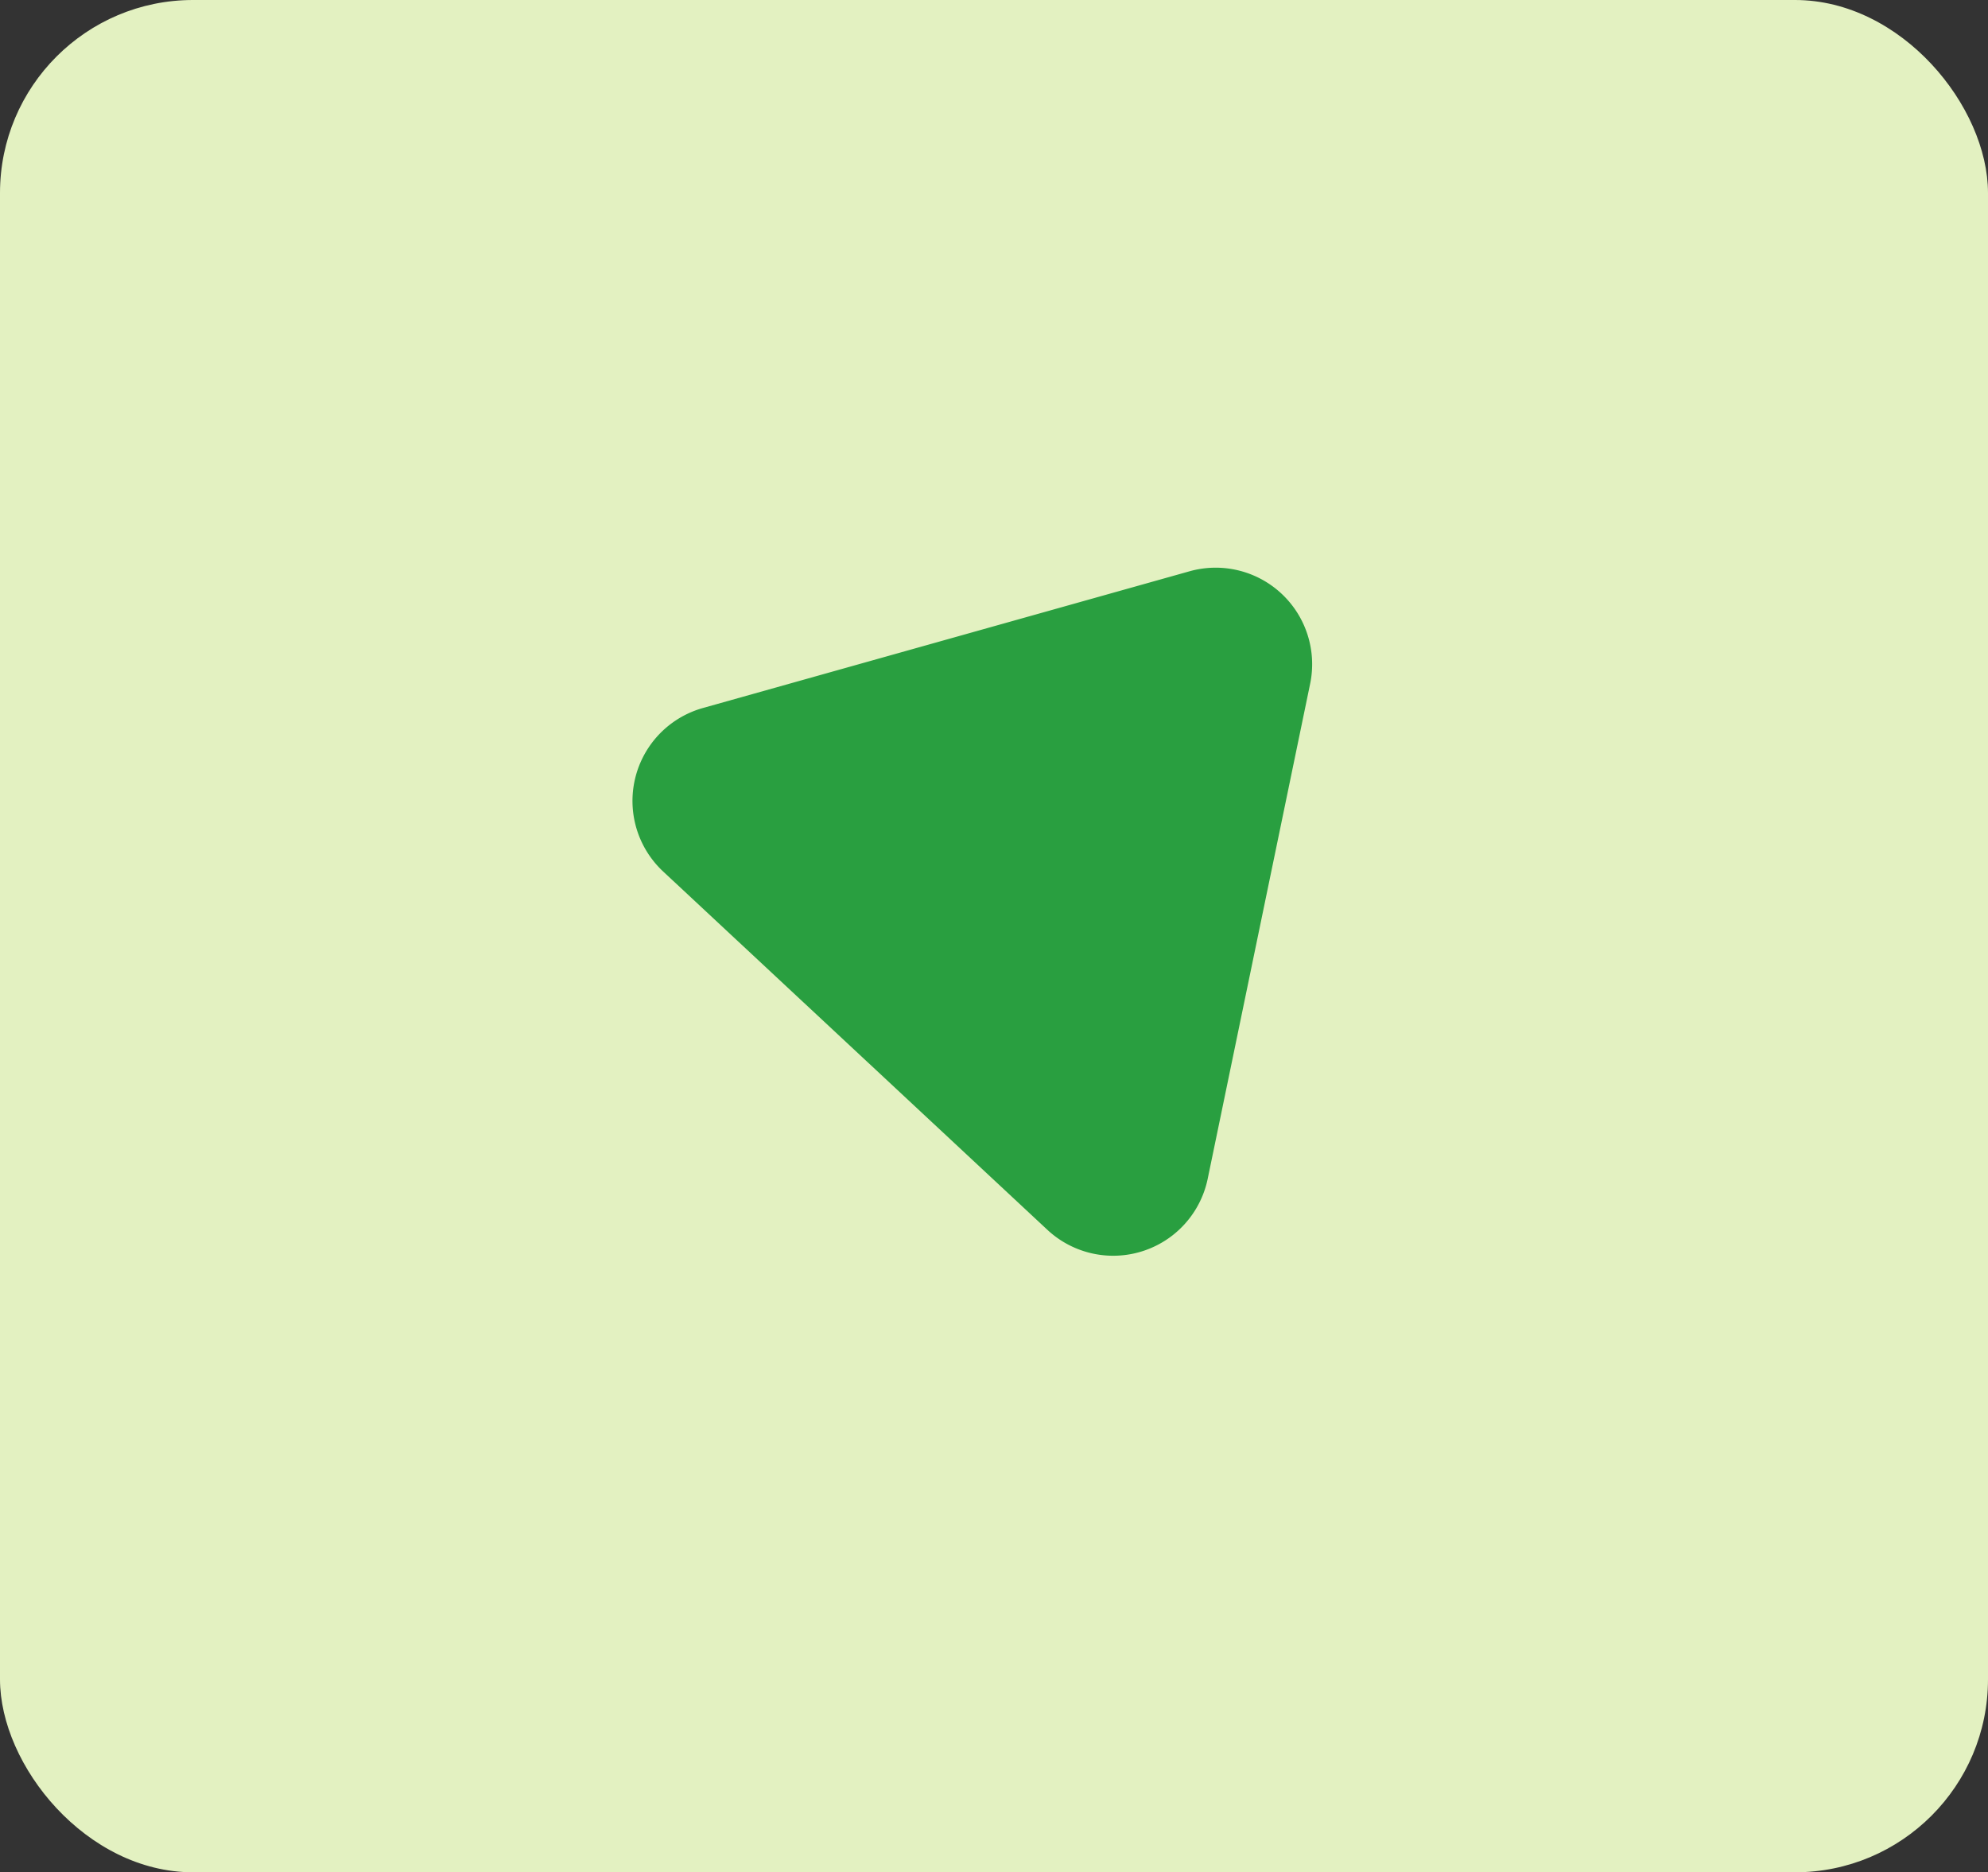
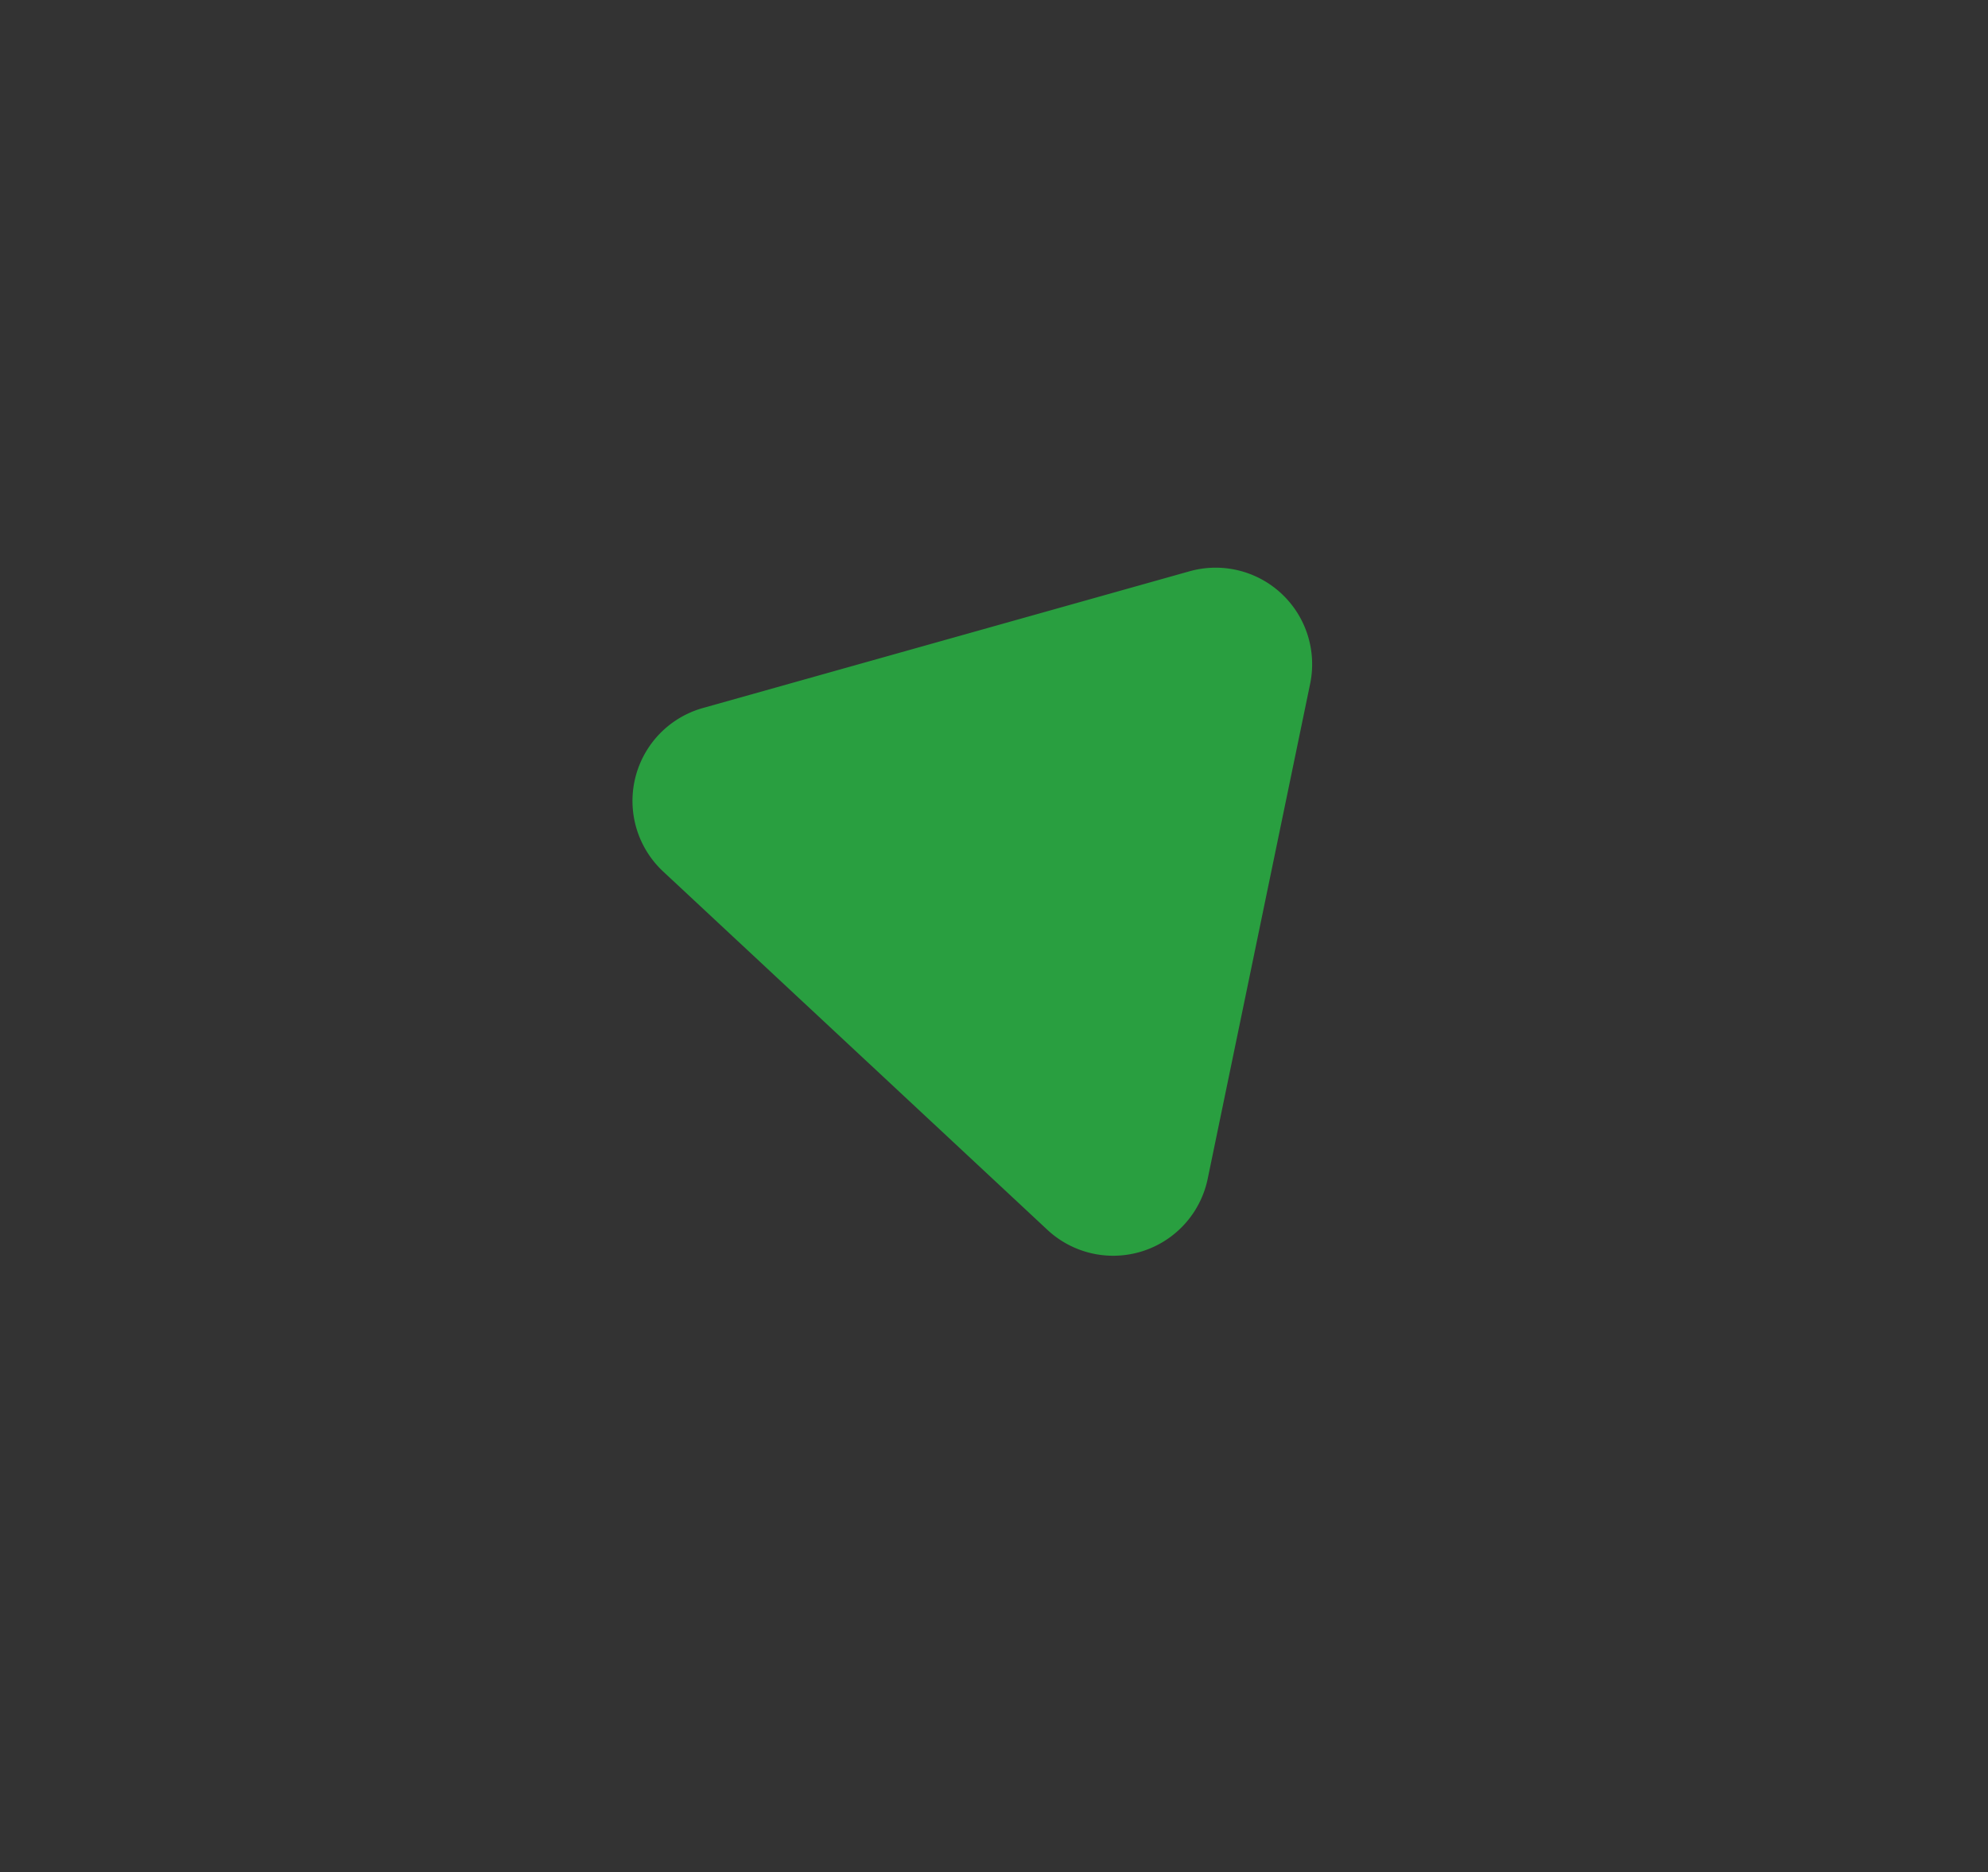
<svg xmlns="http://www.w3.org/2000/svg" width="103" height="97" viewBox="0 0 103 97">
  <rect x="0" y="0" width="103" height="97" fill="#333333" stroke="none" />
  <g id="Group_207" data-name="Group 207" transform="translate(-1163 -663)">
-     <rect id="Rectangle_485" data-name="Rectangle 485" width="103" height="97" rx="10" transform="translate(1163 663)" fill="#e3f1c1" />
    <path id="Polygon_5" data-name="Polygon 5" d="M18.228,7.025a5,5,0,0,1,8.544,0L40.38,29.4A5,5,0,0,1,36.108,37H8.892A5,5,0,0,1,4.62,29.4Z" transform="translate(1216.091 675.028) rotate(43)" fill="#299f40" />
  </g>
</svg>